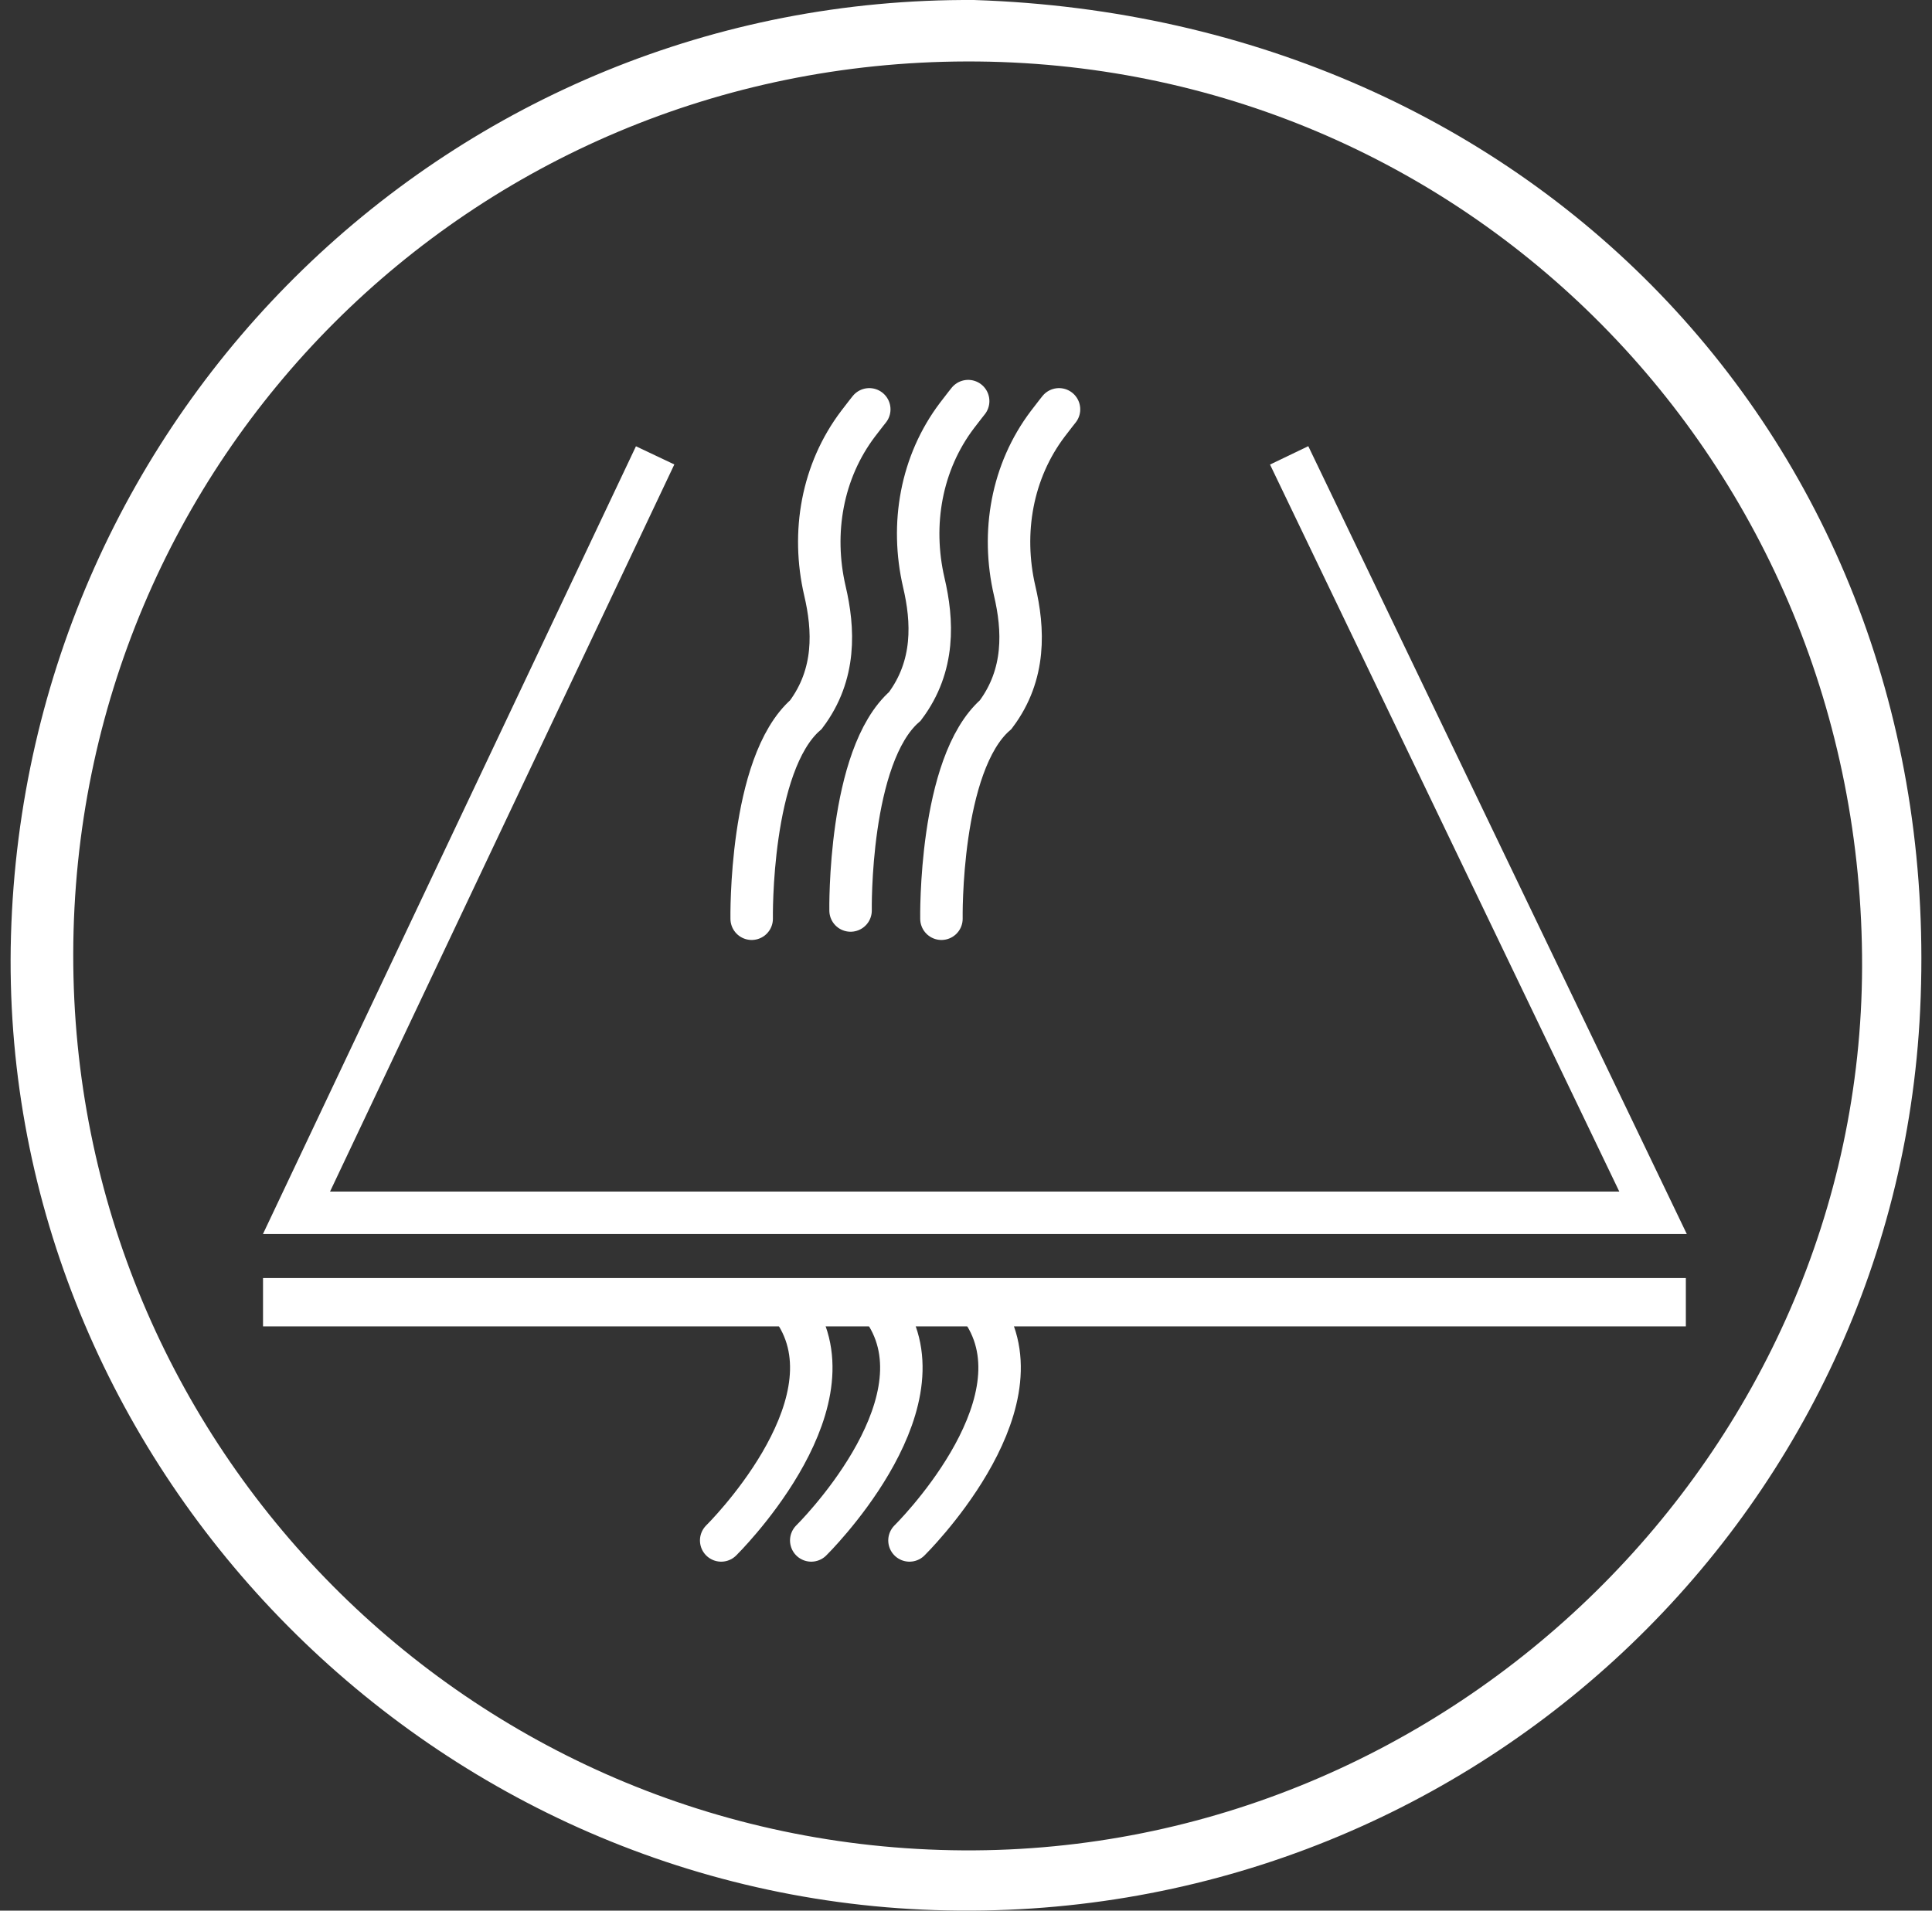
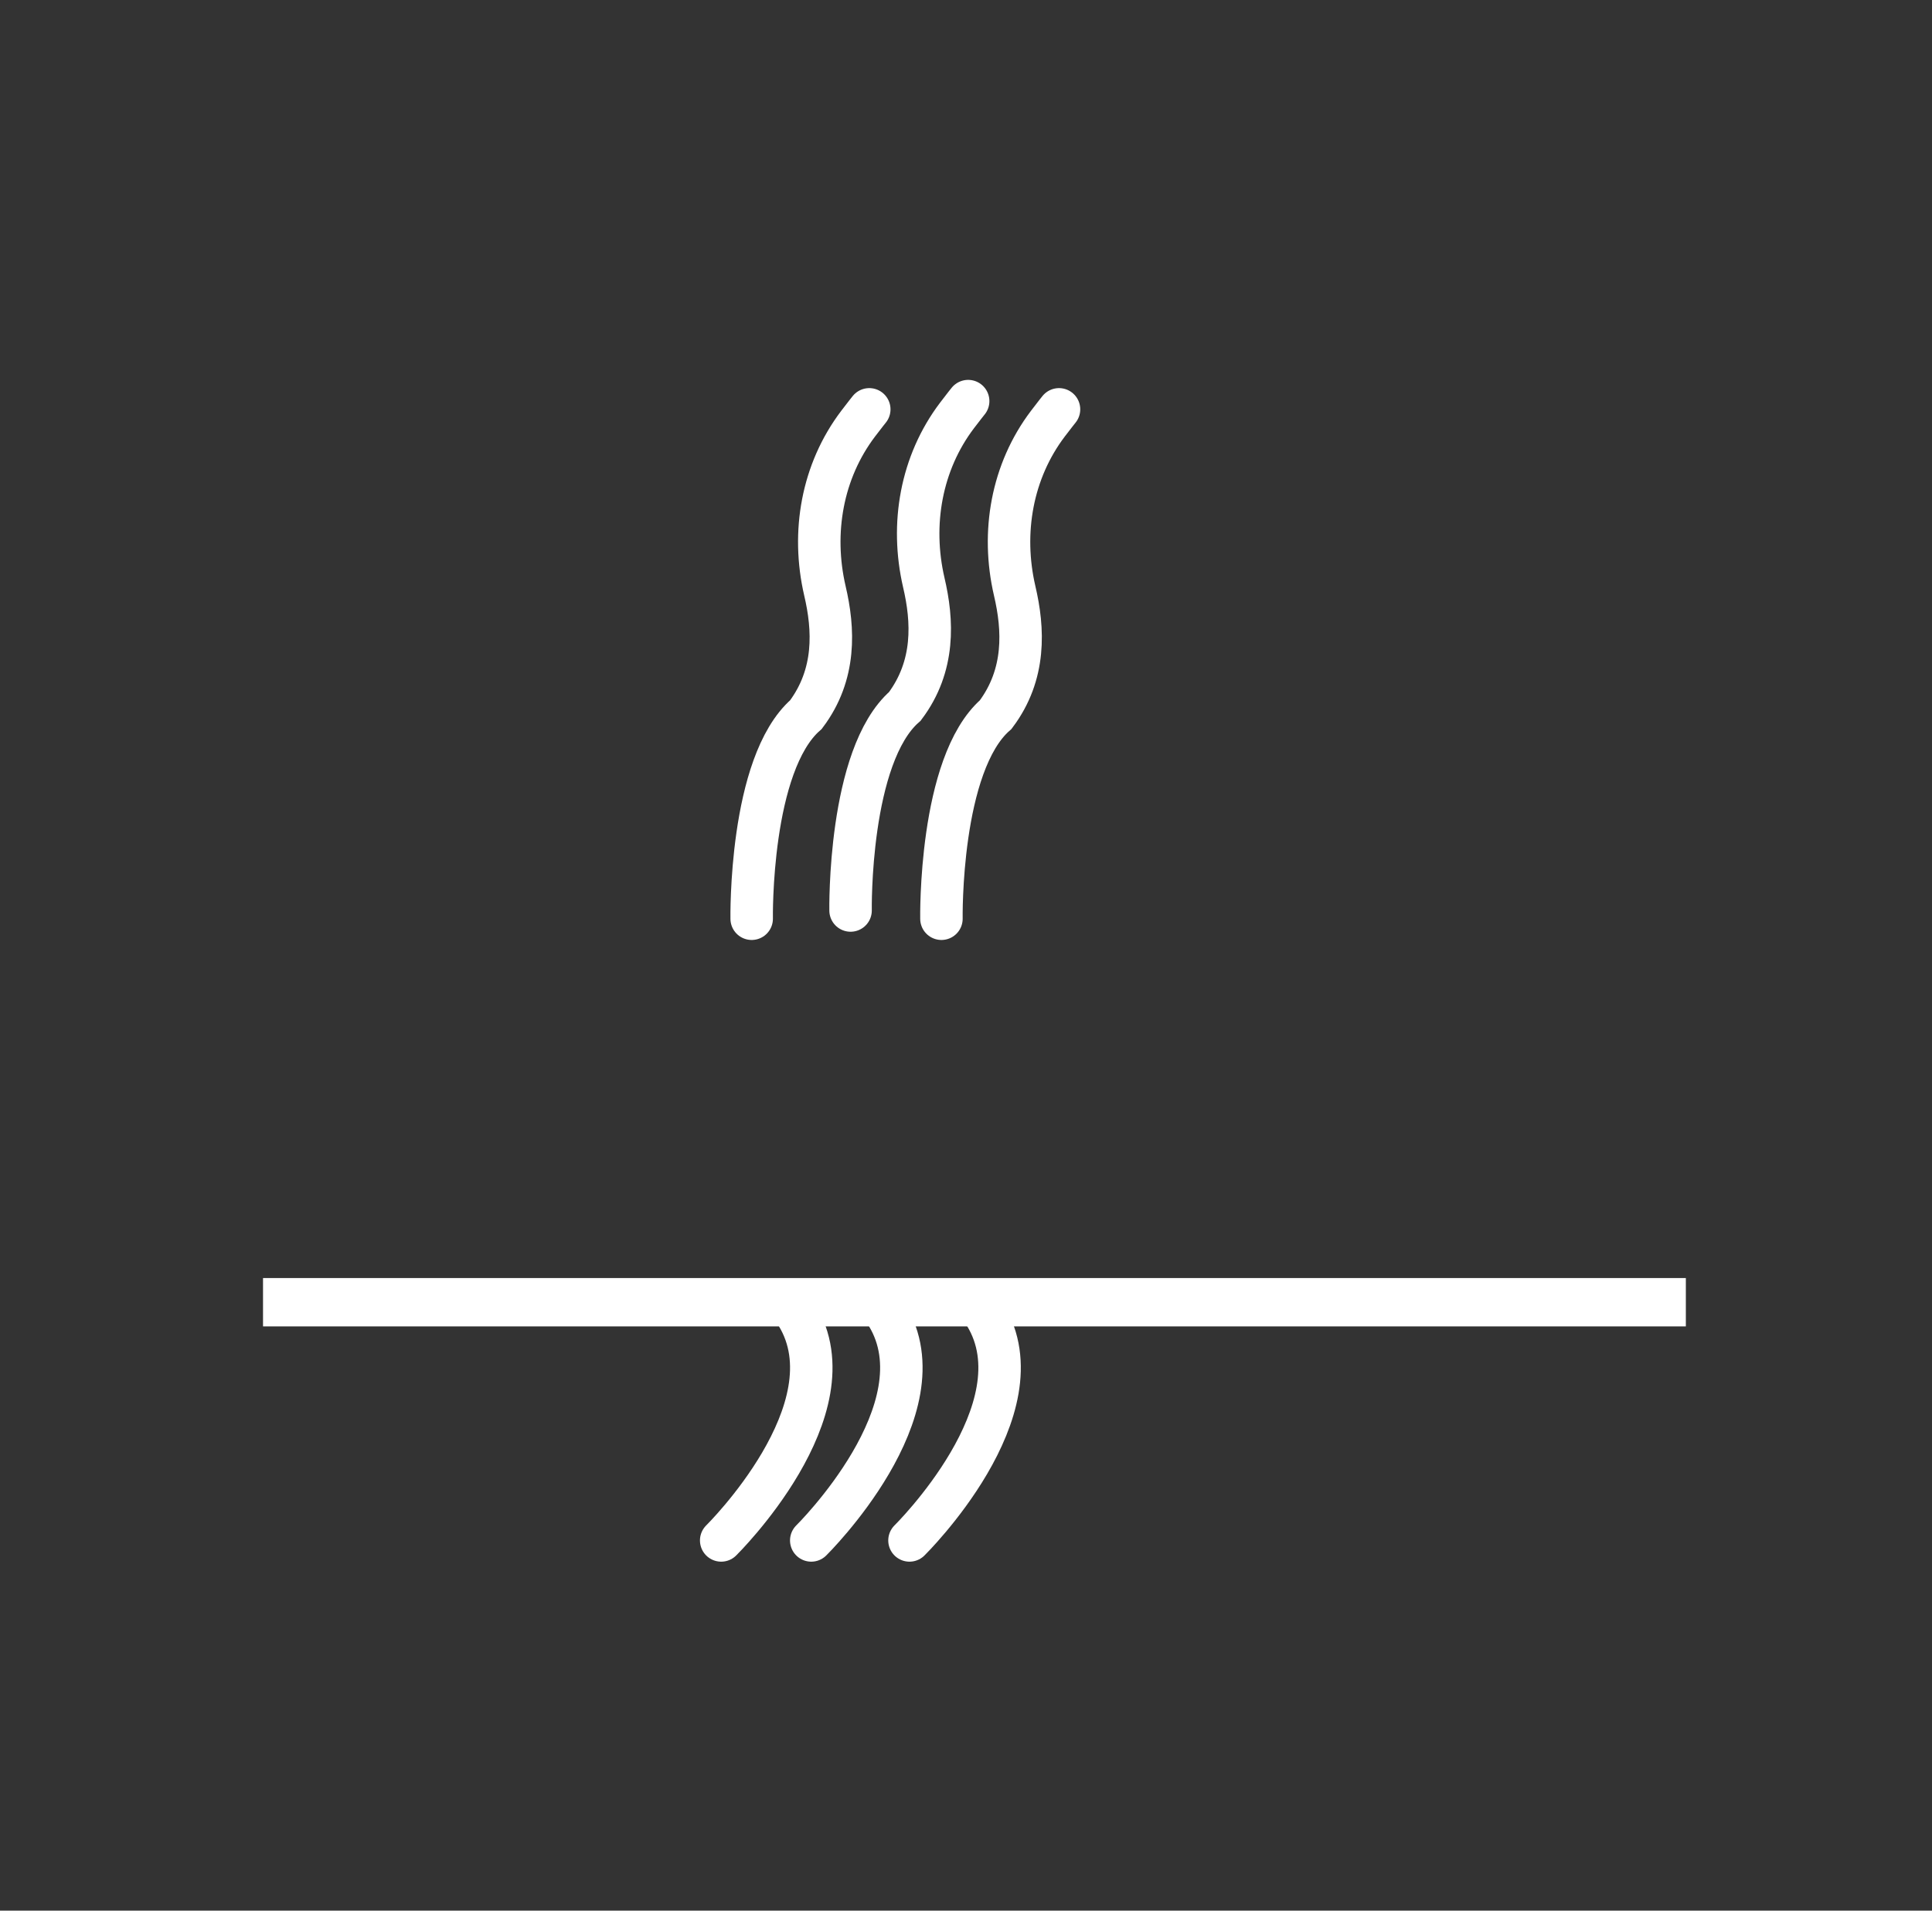
<svg xmlns="http://www.w3.org/2000/svg" width="91" height="90" viewBox="0 0 91 90" fill="none">
  <rect x="0" y="0" width="91" height="90" fill="#333333" stroke="none" />
-   <path d="M45.896 0.001C72.35 0.866 91.7 21.232 90.442 47.574C89.293 71.837 68.714 90.781 44.033 89.975C19.451 89.17 -0.166 68.317 0.517 44.073C1.221 19.323 21.354 -0.168 45.896 0.001ZM3.45 44.919C3.401 68.158 22.127 87.022 45.371 87.161C68.417 87.3 87.648 68.397 87.707 45.545C87.767 21.799 69.011 2.835 45.519 2.895C22.186 2.954 3.5 21.619 3.45 44.919Z" fill="white" />
-   <path d="M60.721 21.45L77.861 57.129H13.965L30.858 21.45" stroke="white" stroke-width="2" stroke-miterlimit="10" />
  <path d="M79.406 60.202H12.389V62.479H79.406V60.202Z" fill="white" />
  <path d="M35.405 43.277C35.405 43.277 35.286 35.998 37.961 33.661C39.388 31.762 39.279 29.634 38.853 27.824C38.219 25.079 38.724 22.195 40.419 19.958C40.736 19.54 40.944 19.282 40.944 19.282" stroke="white" stroke-width="2" stroke-miterlimit="10" stroke-linecap="round" />
  <path d="M40.063 42.889C40.063 42.889 39.944 35.61 42.62 33.273C44.046 31.374 43.937 29.246 43.511 27.436C42.877 24.691 43.383 21.807 45.077 19.57C45.394 19.152 45.602 18.894 45.602 18.894" stroke="white" stroke-width="2" stroke-miterlimit="10" stroke-linecap="round" />
  <path d="M44.343 43.277C44.343 43.277 44.224 35.998 46.899 33.661C48.326 31.762 48.217 29.634 47.791 27.824C47.156 25.079 47.662 22.195 49.356 19.958C49.673 19.54 49.881 19.282 49.881 19.282" stroke="white" stroke-width="2" stroke-miterlimit="10" stroke-linecap="round" />
  <path d="M33.969 72.562C33.969 72.562 40.24 66.387 37.536 61.942" stroke="white" stroke-width="2" stroke-miterlimit="10" stroke-linecap="round" />
  <path d="M38.211 72.562C38.211 72.562 44.483 66.387 41.778 61.942" stroke="white" stroke-width="2" stroke-miterlimit="10" stroke-linecap="round" />
  <path d="M42.838 72.562C42.838 72.562 49.11 66.387 46.405 61.942" stroke="white" stroke-width="2" stroke-miterlimit="10" stroke-linecap="round" />
</svg>